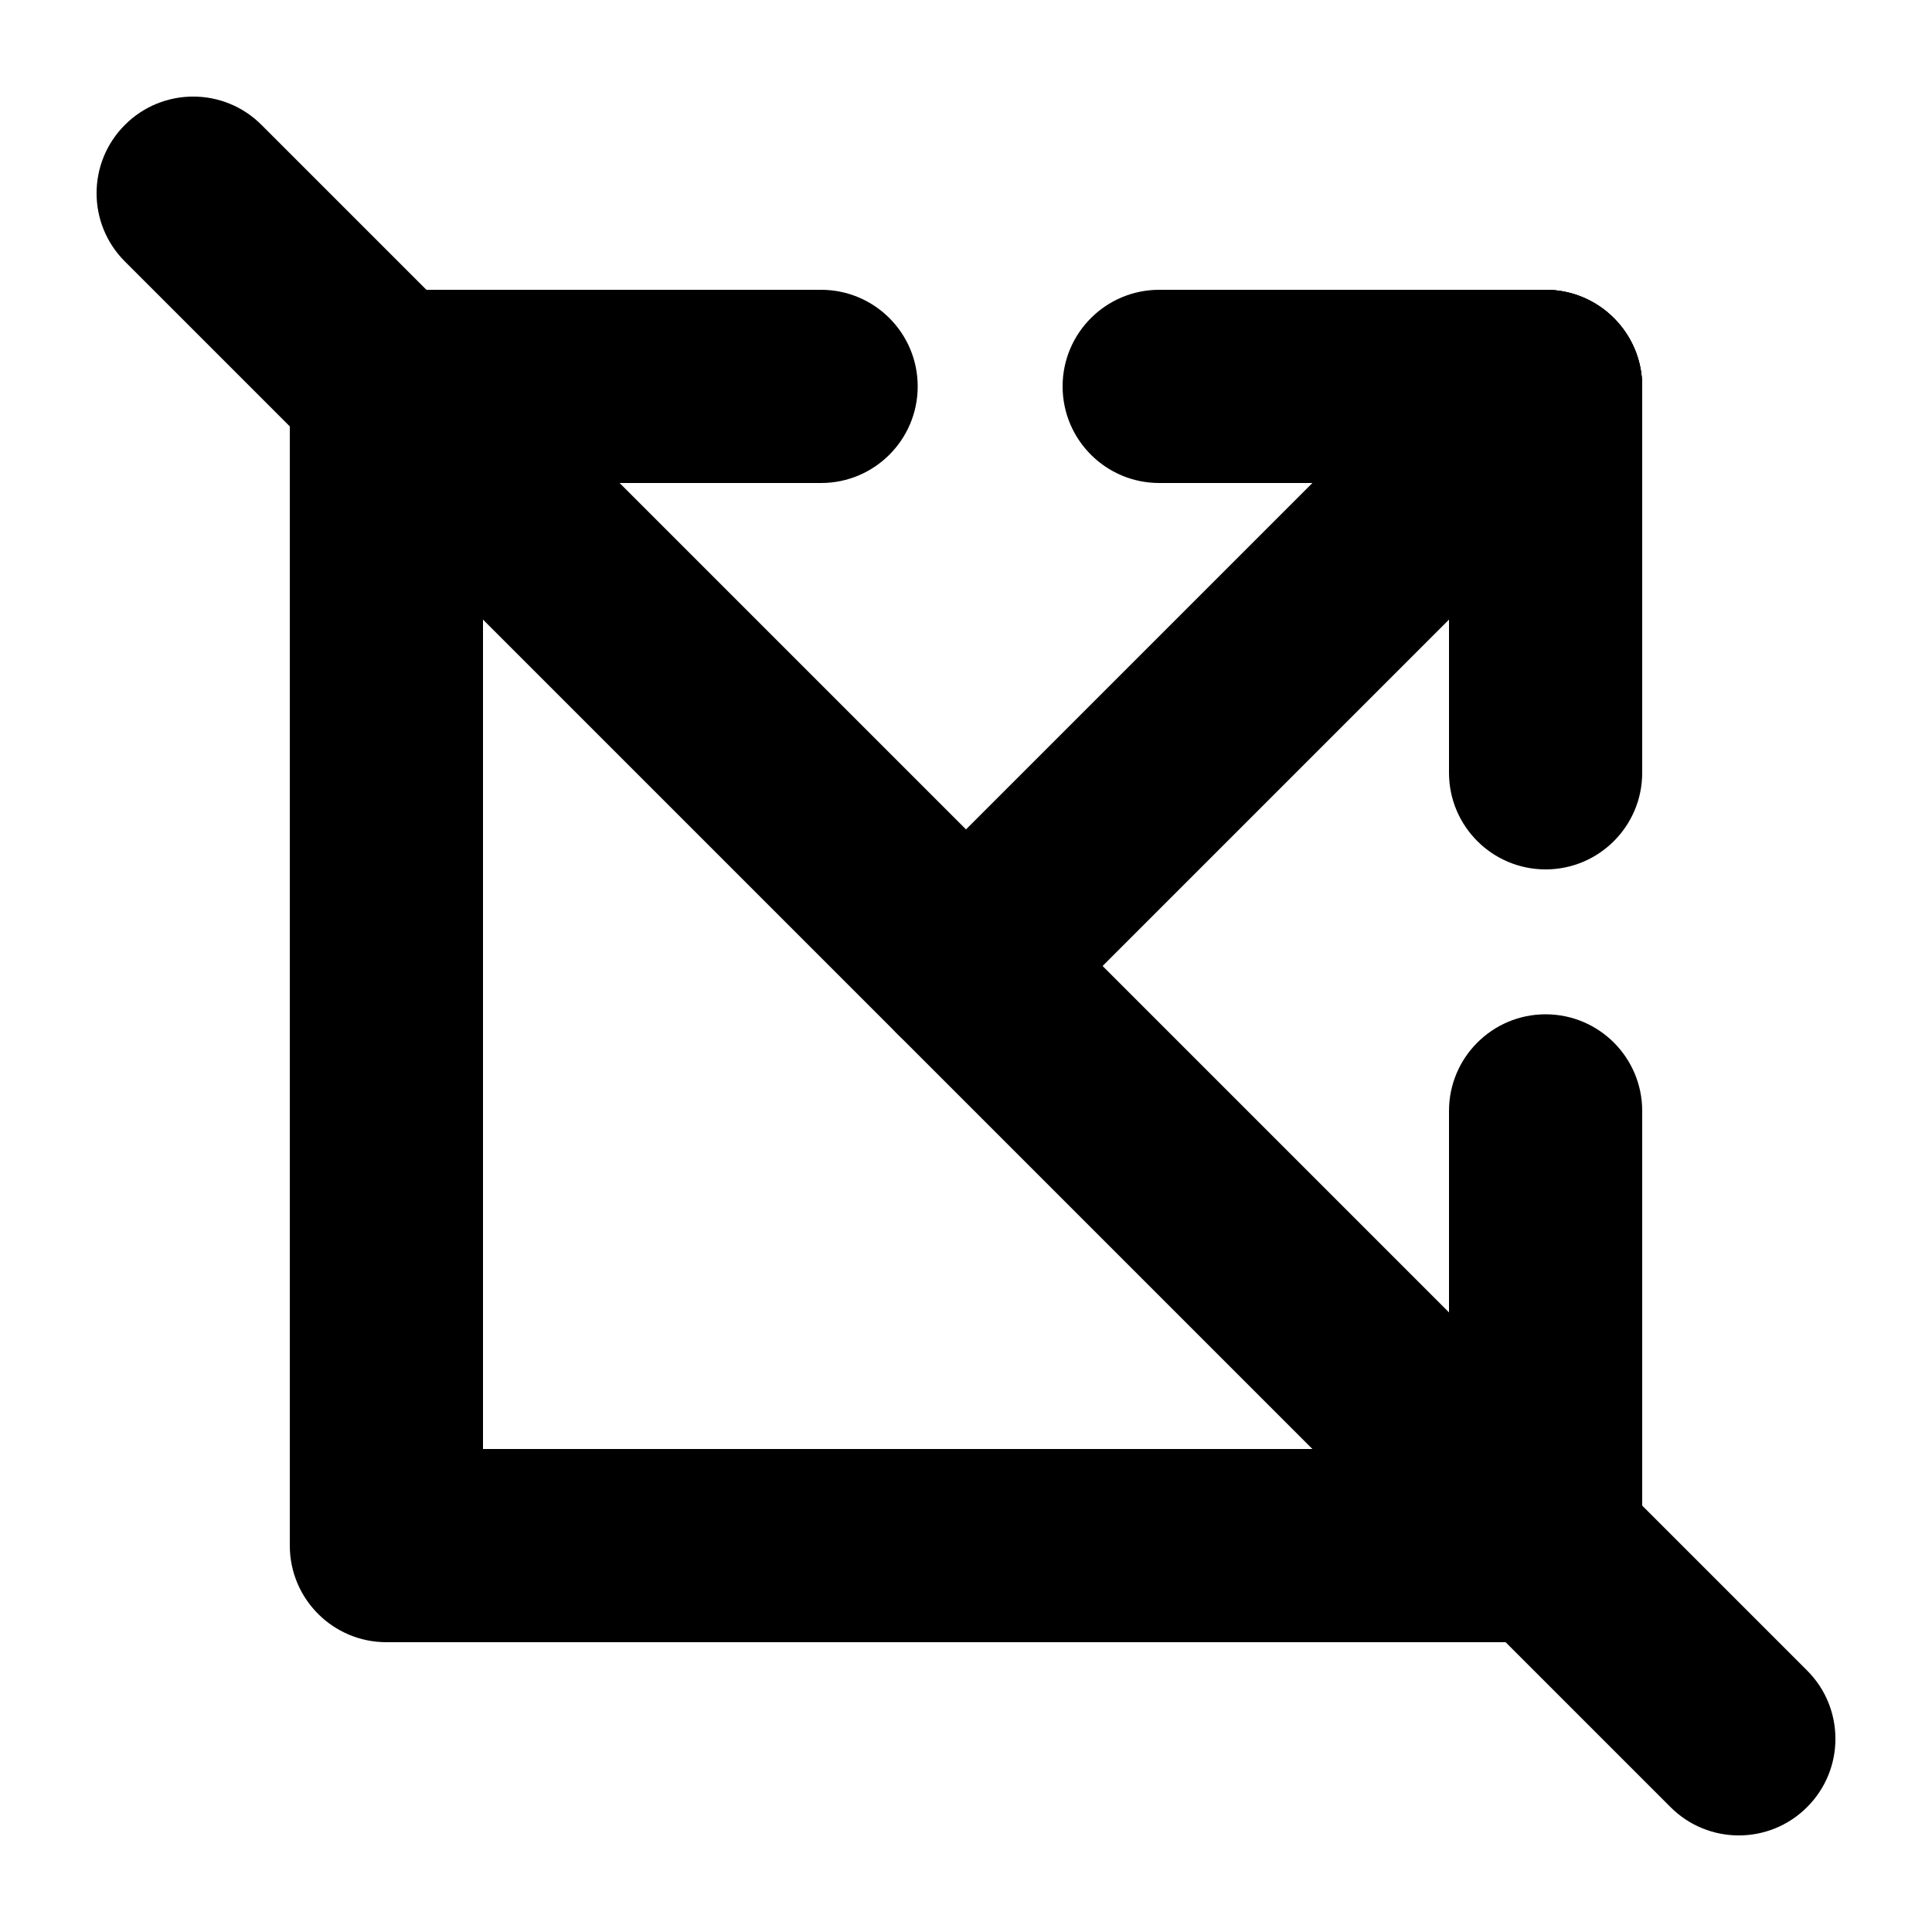
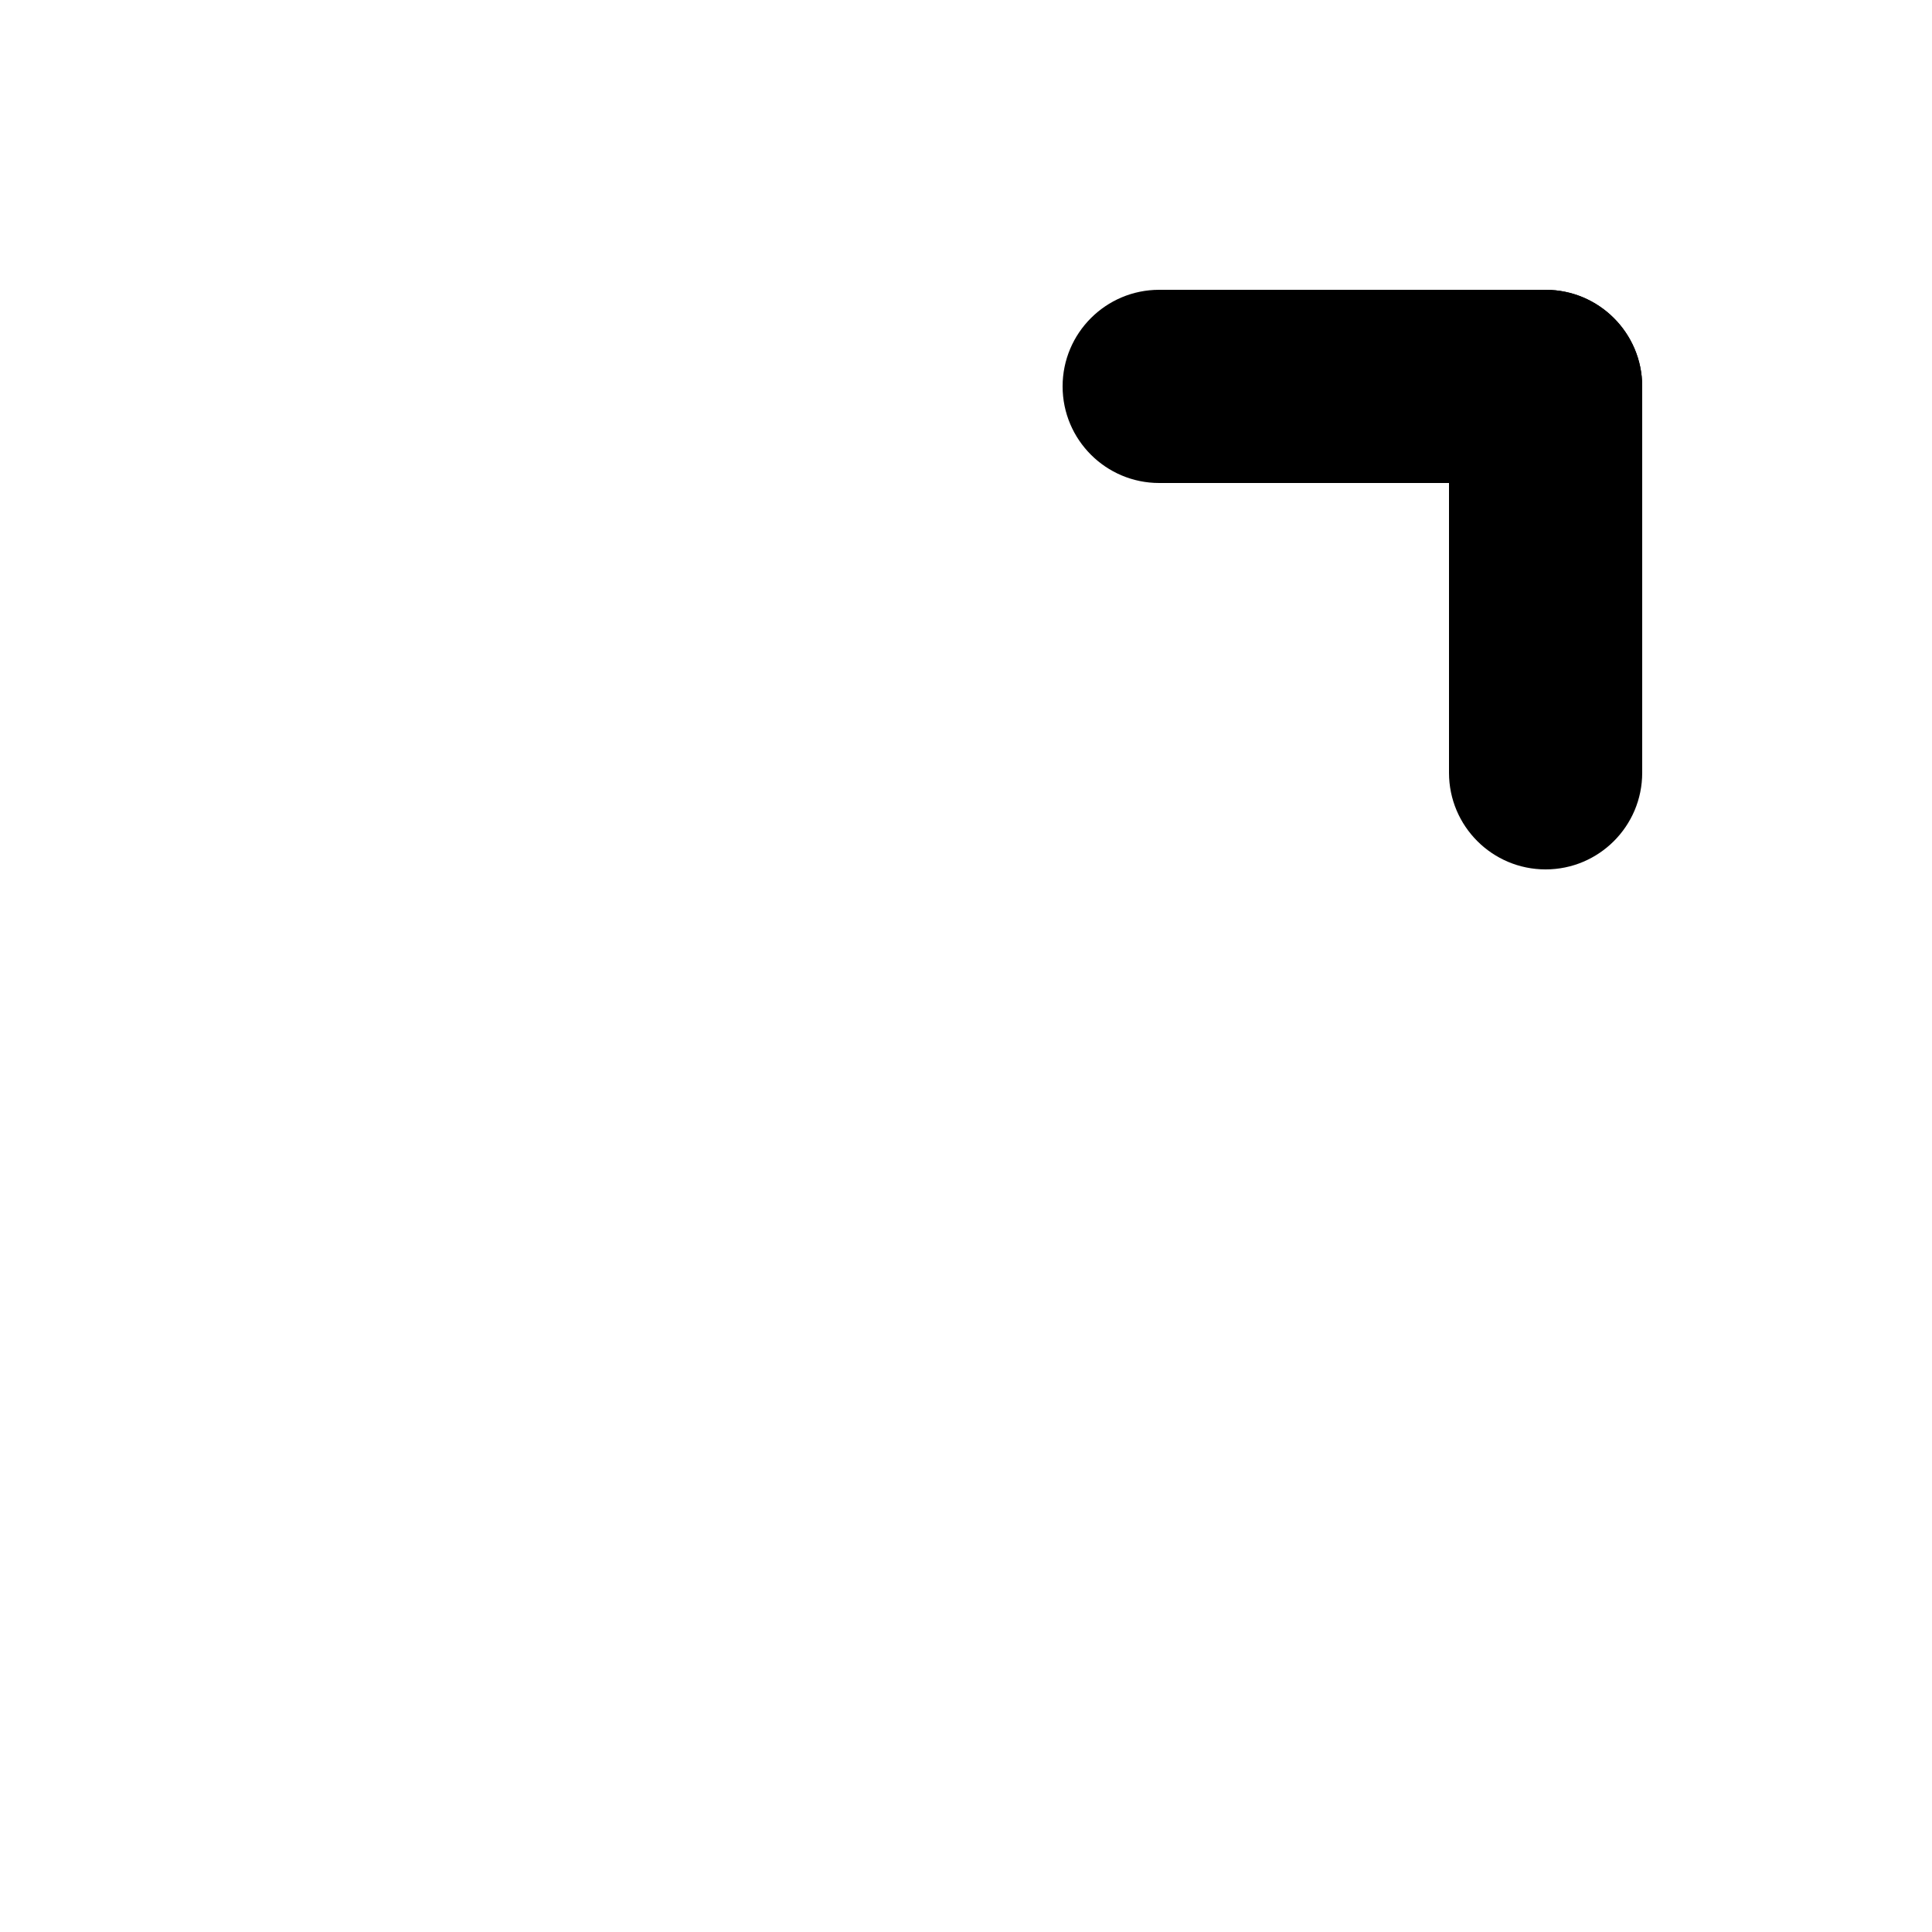
<svg xmlns="http://www.w3.org/2000/svg" width="20" height="20" viewBox="0 0 20 20" fill="none">
-   <path d="M10.707 10.707C10.317 11.098 9.683 11.098 9.293 10.707C8.902 10.317 8.902 9.683 9.293 9.293L15.293 3.293C15.683 2.902 16.317 2.902 16.707 3.293C17.098 3.683 17.098 4.317 16.707 4.707L10.707 10.707Z" fill="currentColor" />
-   <path d="M15 15V11.5C15 10.948 15.448 10.5 16 10.5C16.552 10.5 17 10.948 17 11.5V16C17 16.552 16.552 17 16 17H4C3.448 17 3 16.552 3 16V4C3 3.448 3.448 3 4 3H8.5C9.052 3 9.5 3.448 9.5 4C9.5 4.552 9.052 5 8.5 5H5V15H15Z" fill="currentColor" />
  <path d="M17 8C17 8.552 16.552 9 16 9C15.448 9 15 8.552 15 8V4C15 3.448 15.448 3 16 3C16.552 3 17 3.448 17 4V8Z" fill="currentColor" />
  <path d="M12 5C11.448 5 11 4.552 11 4C11 3.448 11.448 3 12 3H16C16.552 3 17 3.448 17 4C17 4.552 16.552 5 16 5H12Z" fill="currentColor" />
-   <path d="M1.293 2.707C0.902 2.317 0.902 1.683 1.293 1.293C1.683 0.902 2.317 0.902 2.707 1.293L18.707 17.293C19.098 17.683 19.098 18.317 18.707 18.707C18.317 19.098 17.683 19.098 17.293 18.707L1.293 2.707Z" fill="currentColor" />
</svg>